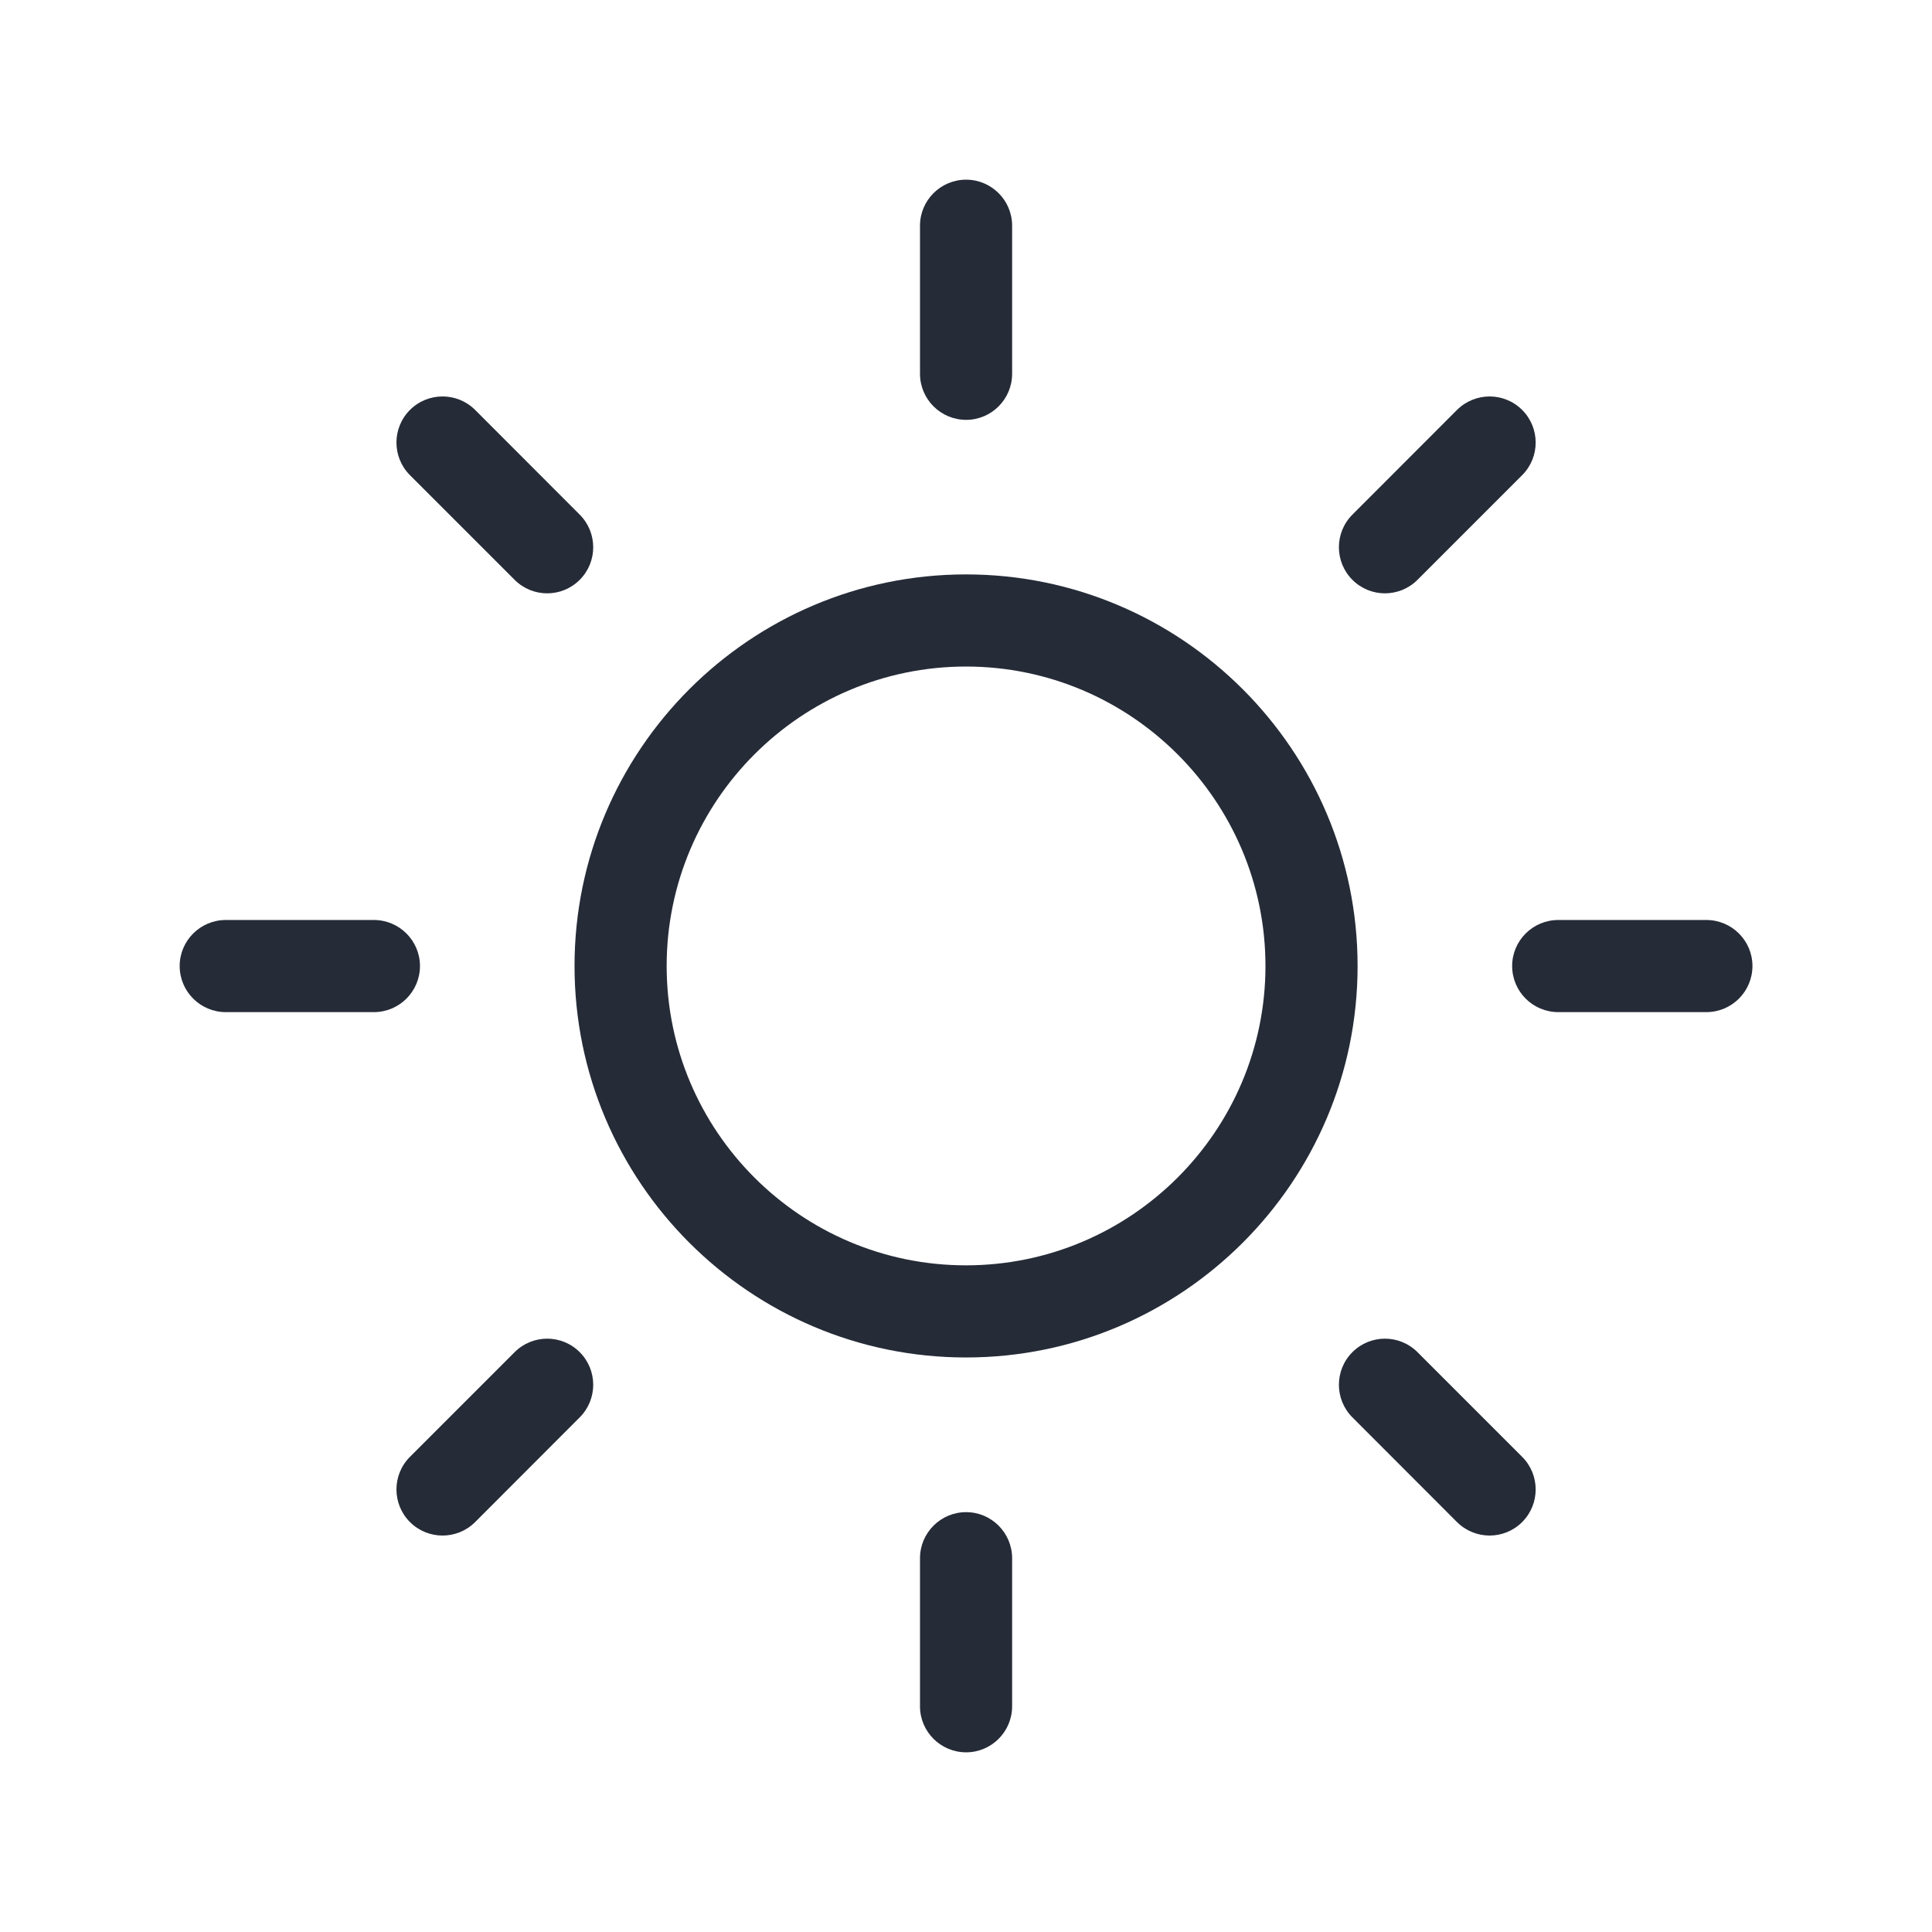
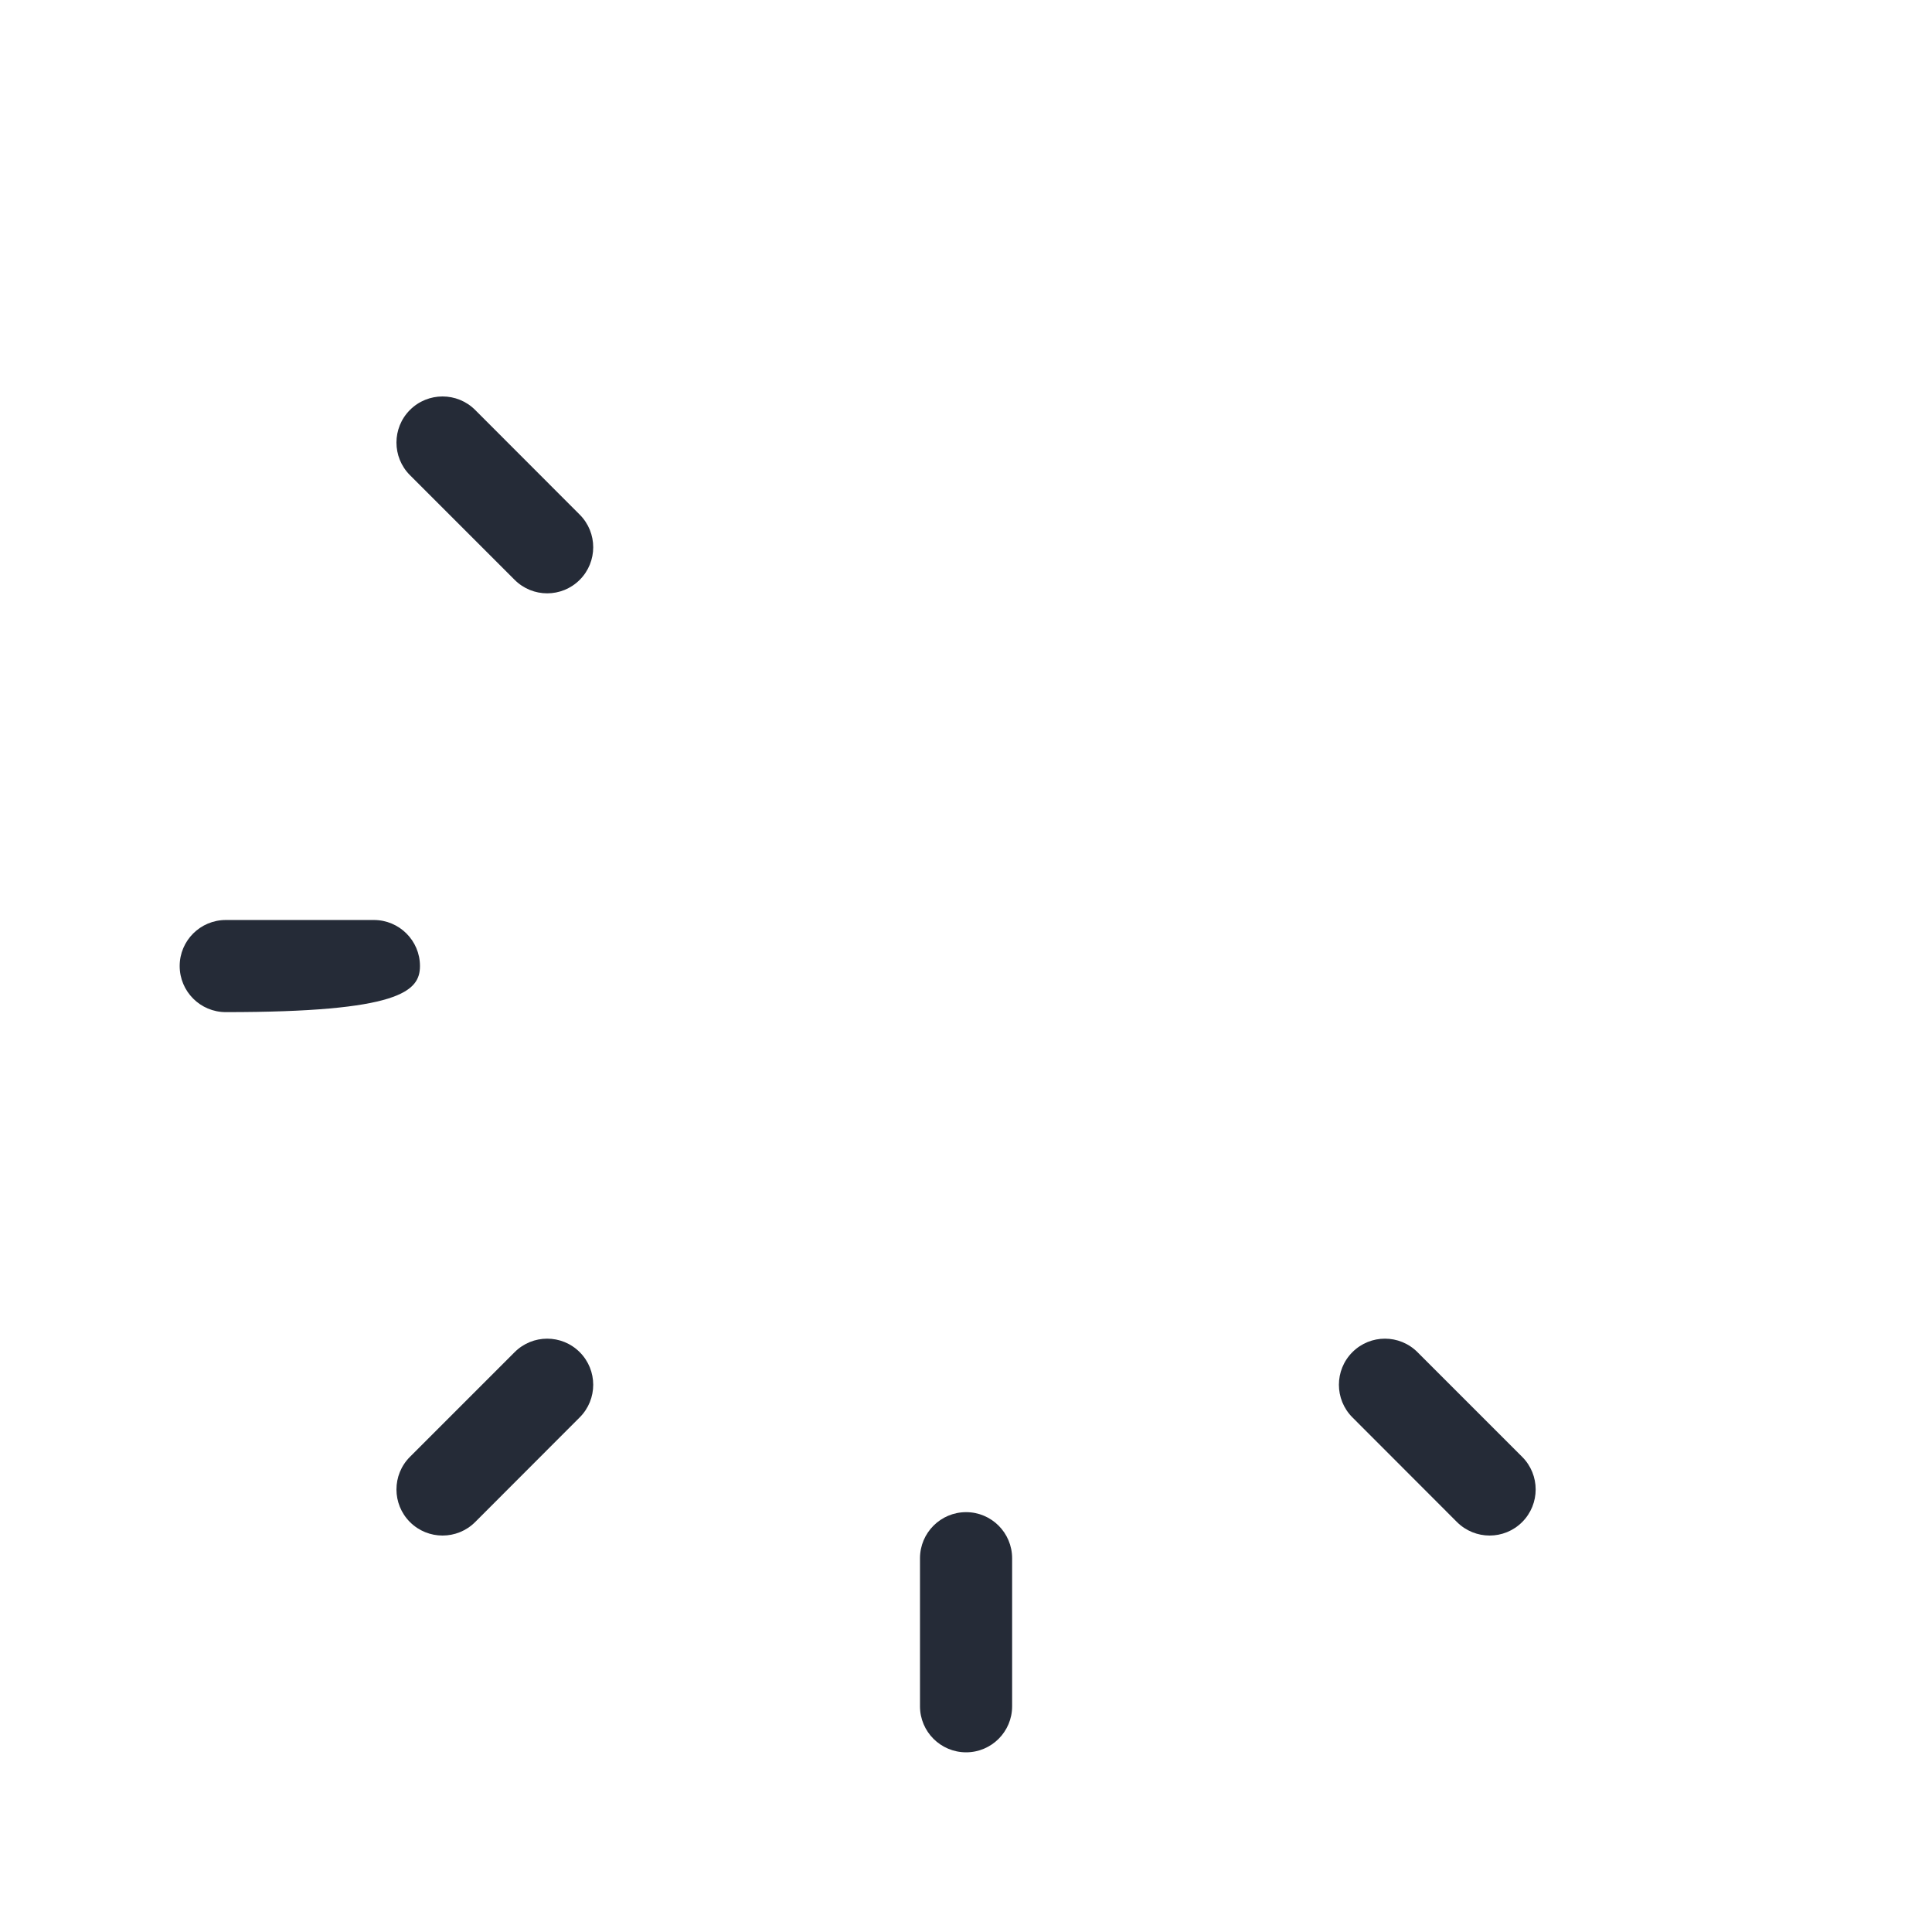
<svg xmlns="http://www.w3.org/2000/svg" width="16" height="16" viewBox="0 0 16 16" fill="none">
-   <path d="M8.001 3.477C8.211 3.477 8.382 3.306 8.382 3.095V1.869C8.382 1.659 8.211 1.488 8.001 1.488C7.79 1.488 7.619 1.659 7.619 1.869V3.095C7.619 3.306 7.79 3.477 8.001 3.477Z" fill="#252B37" />
  <path d="M8.001 12.523C7.79 12.523 7.619 12.694 7.619 12.905V14.131C7.619 14.341 7.79 14.512 8.001 14.512C8.211 14.512 8.382 14.341 8.382 14.131V12.905C8.382 12.694 8.211 12.523 8.001 12.523Z" fill="#252B37" />
-   <path d="M14.131 7.619H12.905C12.694 7.619 12.523 7.79 12.523 8C12.523 8.211 12.694 8.382 12.905 8.382H14.131C14.342 8.382 14.513 8.211 14.513 8C14.513 7.79 14.342 7.619 14.131 7.619Z" fill="#252B37" />
-   <path d="M3.478 8C3.478 7.79 3.307 7.619 3.096 7.619H1.87C1.659 7.619 1.488 7.79 1.488 8C1.488 8.211 1.659 8.382 1.87 8.382H3.096C3.307 8.382 3.478 8.211 3.478 8Z" fill="#252B37" />
-   <path d="M11.739 4.802L12.606 3.935C12.755 3.786 12.755 3.544 12.606 3.395C12.457 3.246 12.216 3.246 12.066 3.395L11.2 4.262C11.051 4.411 11.051 4.653 11.2 4.802C11.349 4.951 11.59 4.951 11.739 4.802Z" fill="#252B37" />
+   <path d="M3.478 8C3.478 7.79 3.307 7.619 3.096 7.619H1.87C1.659 7.619 1.488 7.79 1.488 8C1.488 8.211 1.659 8.382 1.87 8.382C3.307 8.382 3.478 8.211 3.478 8Z" fill="#252B37" />
  <path d="M4.262 11.198L3.395 12.065C3.246 12.214 3.246 12.456 3.395 12.605C3.544 12.754 3.786 12.754 3.935 12.605L4.801 11.738C4.95 11.589 4.95 11.347 4.801 11.198C4.652 11.049 4.411 11.049 4.262 11.198Z" fill="#252B37" />
  <path d="M11.739 11.198C11.59 11.049 11.349 11.049 11.2 11.198C11.051 11.347 11.051 11.589 11.2 11.738L12.066 12.605C12.216 12.754 12.457 12.754 12.606 12.605C12.755 12.456 12.755 12.214 12.606 12.065L11.739 11.198Z" fill="#252B37" />
  <path d="M4.262 4.802C4.411 4.951 4.652 4.951 4.801 4.802C4.95 4.653 4.95 4.411 4.801 4.262L3.935 3.395C3.786 3.246 3.544 3.246 3.395 3.395C3.246 3.544 3.246 3.786 3.395 3.935L4.262 4.802Z" fill="#252B37" />
-   <path d="M8 4.757C6.212 4.757 4.758 6.212 4.758 8C4.758 9.788 6.212 11.242 8 11.242C9.788 11.242 11.243 9.788 11.243 8C11.243 6.212 9.788 4.757 8 4.757ZM8 10.479C6.633 10.479 5.521 9.367 5.521 8C5.521 6.633 6.633 5.52 8 5.52C9.367 5.52 10.48 6.633 10.48 8C10.48 9.367 9.367 10.479 8 10.479Z" fill="#252B37" />
</svg>